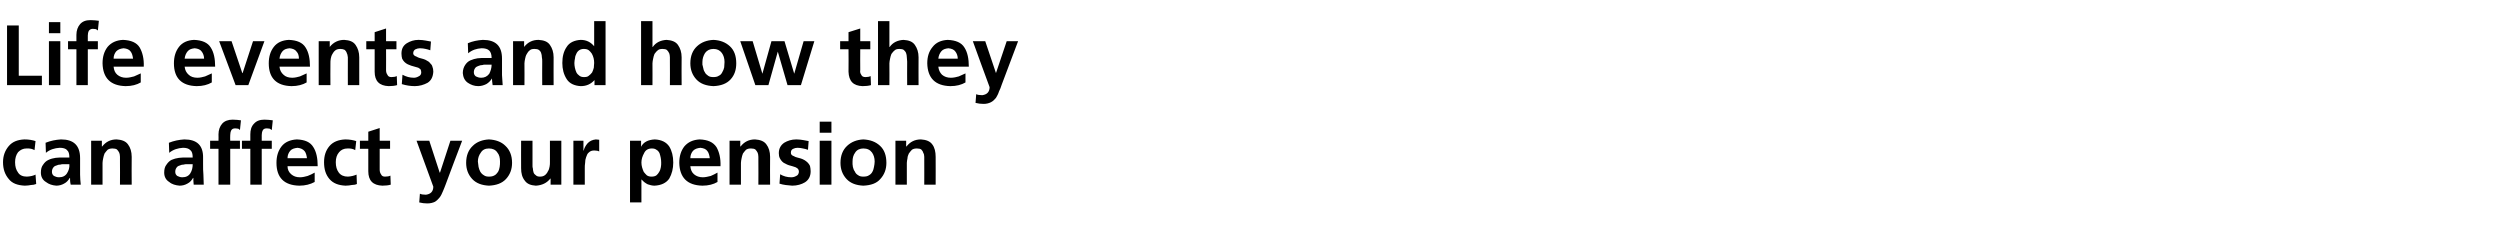
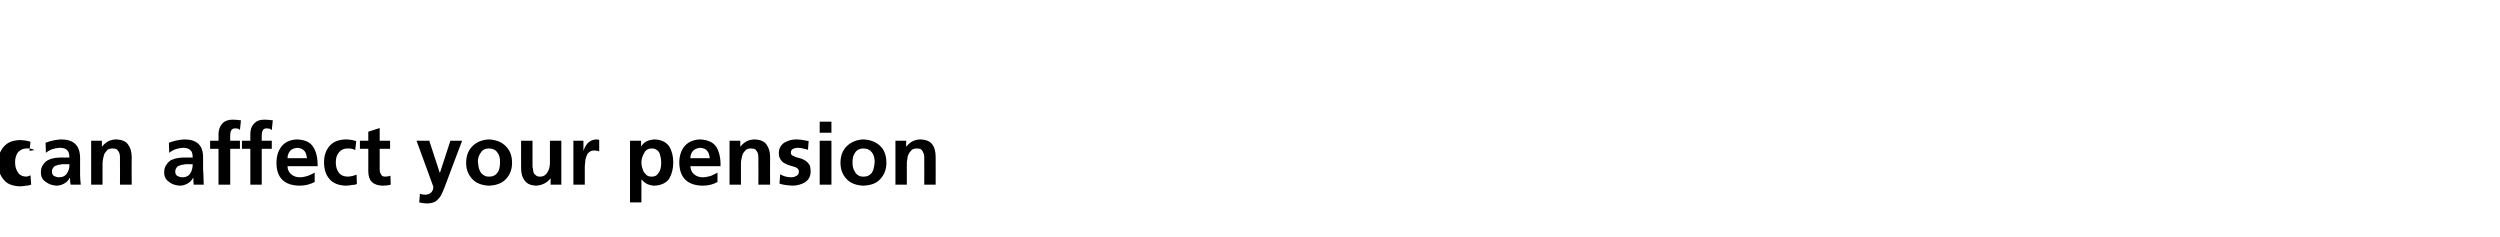
<svg xmlns="http://www.w3.org/2000/svg" version="1.1" width="746px" height="70.6px" viewBox="0 -5 746 70.6" style="top:-5px">
  <desc>Life events and how they can affect your pension</desc>
  <defs />
  <g id="Polygon203511">
-     <path d="m10.3 39.8c-.3-.2-.7-.3-1-.4c-.4-.1-.8-.1-1.4-.1c-1 0-1.8.4-2.5 1.1c-.6.8-.9 1.8-.9 3c0 1.3.3 2.3.9 3.1c.5.8 1.4 1.2 2.6 1.2c.5 0 1-.1 1.5-.2c.5-.1.9-.3 1.1-.4c0 0 .2 2.8.2 2.8c-.5.2-1 .3-1.5.3c-.6.1-1.2.2-1.9.2c-2.2-.1-3.8-.7-4.8-2c-1.1-1.3-1.7-2.9-1.7-5c0-1.9.6-3.5 1.7-4.8c1.1-1.3 2.6-1.9 4.7-2c1.3 0 2.4.2 3.3.5c0 0-.3 2.7-.3 2.7zm3.3-2.2c1.5-.6 3-.9 4.6-1c3.8 0 5.7 1.8 5.7 5.6c0 0 0 1.6 0 1.6c0 1.3 0 2.4 0 3.3c0 1 .1 2 .2 3c0 0-3 0-3 0c-.2-.8-.2-1.5-.2-2c0 0-.1 0-.1 0c-.4.7-.9 1.3-1.7 1.7c-.7.4-1.5.6-2.3.6c-1.2-.1-2.2-.4-3.1-1.1c-1-.6-1.5-1.6-1.5-2.8c0-1 .2-1.8.7-2.4c.4-.6.9-1.1 1.6-1.4c.6-.3 1.4-.5 2.1-.6c.8-.1 1.5-.1 2.3-.1c0 0 1.8 0 1.8 0c0-1.1-.2-1.8-.7-2.2c-.4-.5-1.2-.7-2.2-.7c-1.5.1-2.9.5-4.1 1.5c0 0-.1-3-.1-3zm2.3 7.4c-.3.4-.4.8-.4 1.3c0 .5.2.9.6 1.2c.4.2.9.4 1.5.4c1.1 0 1.9-.4 2.4-1.2c.5-.8.8-1.7.7-2.7c.05 0-1.4 0-1.4 0c0 0-.62 0-.6 0c-.2 0-.4 0-.6.1c-.5 0-.9.1-1.3.3c-.4.1-.7.3-.9.6c0 0 0 0 0 0zm11.3-8l3.2 0l0 1.7c0 0 .09.03.1 0c1.1-1.4 2.5-2.1 4.3-2.1c1.5.1 2.7.5 3.4 1.5c.7.9 1.1 2.2 1.1 3.7c-.05-.01 0 8.3 0 8.3l-3.5 0c0 0 .04-7.04 0-7c0-.5 0-.9 0-1.3c0-.5-.1-.9-.2-1.2c-.2-.4-.4-.7-.7-1c-.3-.2-.7-.3-1.3-.3c-.6 0-1.1.1-1.5.4c-.3.3-.6.7-.9 1.1c-.2.5-.3.9-.4 1.4c-.1.5-.2 1-.2 1.4c.02.05 0 6.5 0 6.5l-3.4 0l0-13.1zm23.2.6c1.5-.6 3-.9 4.6-1c3.8 0 5.7 1.8 5.6 5.6c0 0 0 1.6 0 1.6c0 1.3 0 2.4.1 3.3c0 1 .1 2 .1 3c0 0-3 0-3 0c-.1-.8-.1-1.5-.1-2c0 0-.1 0-.1 0c-.4.7-.9 1.3-1.7 1.7c-.7.4-1.5.6-2.3.6c-1.2-.1-2.3-.4-3.1-1.1c-1-.6-1.5-1.6-1.5-2.8c0-1 .2-1.8.7-2.4c.4-.6.9-1.1 1.5-1.4c.7-.3 1.4-.5 2.2-.6c.8-.1 1.5-.1 2.2-.1c0 0 1.9 0 1.9 0c0-1.1-.2-1.8-.7-2.2c-.5-.5-1.2-.7-2.2-.7c-1.5.1-2.9.5-4.1 1.5c0 0-.1-3-.1-3zm2.3 7.4c-.3.4-.4.8-.4 1.3c0 .5.2.9.6 1.2c.4.2.9.4 1.5.4c1.1 0 1.9-.4 2.4-1.2c.5-.8.7-1.7.7-2.7c.03 0-1.4 0-1.4 0c0 0-.64 0-.6 0c-.2 0-.4 0-.6.1c-.5 0-.9.1-1.3.3c-.4.1-.7.3-.9.6c0 0 0 0 0 0zm12.5-5.6l-2.5 0l0-2.4l2.5 0c0 0 .04-1.88 0-1.9c0-1.3.4-2.4 1.1-3.2c.7-.8 1.8-1.2 3.1-1.2c.9 0 1.8.1 2.5.2c0 0-.3 2.9-.3 2.9c-.1-.1-.3-.3-.5-.4c-.3 0-.6-.1-.9-.1c-.6 0-1 .2-1.2.6c-.2.4-.3.9-.3 1.4c-.05.02 0 1.7 0 1.7l2.9 0l0 2.4l-2.9 0l0 10.7l-3.5 0l0-10.7zm9.5 0l-2.5 0l0-2.4l2.5 0c0 0-.02-1.88 0-1.9c0-1.3.3-2.4 1.1-3.2c.7-.8 1.7-1.2 3.1-1.2c.9 0 1.7.1 2.5.2c0 0-.3 2.9-.3 2.9c-.2-.1-.4-.3-.6-.4c-.2 0-.5-.1-.9-.1c-.6 0-1 .2-1.2.6c-.2.4-.3.9-.3 1.4c-.01.02 0 1.7 0 1.7l3 0l0 2.4l-3 0l0 10.7l-3.4 0l0-10.7zm16.9 2.8c-.1-.8-.3-1.6-.7-2.1c-.5-.6-1.2-.9-2.1-1c-.9.1-1.7.3-2.2.9c-.5.6-.8 1.3-.8 2.2c0 0 5.8 0 5.8 0zm2.3 7.1c-1.3.7-2.8 1.1-4.6 1.1c-4.5-.1-6.8-2.4-6.8-6.8c0-2 .5-3.6 1.5-4.9c1-1.3 2.6-2 4.6-2.1c2.4.1 4 .8 4.9 2.3c.9 1.4 1.3 3.3 1.3 5.7c0 0-9 0-9 0c0 1 .4 1.8 1.1 2.4c.7.6 1.5.9 2.6.9c.8 0 1.6-.2 2.3-.4c.8-.3 1.4-.6 2.1-1c0 0 0 2.8 0 2.8zm12.1-9.5c-.3-.2-.6-.3-1-.4c-.3-.1-.8-.1-1.3-.1c-1.1 0-1.9.4-2.5 1.1c-.7.8-1 1.8-1 3c0 1.3.3 2.3.9 3.1c.6.8 1.5 1.2 2.7 1.2c.4 0 .9-.1 1.4-.2c.5-.1.9-.3 1.2-.4c0 0 .1 2.8.1 2.8c-.4.2-1 .3-1.5.3c-.5.1-1.2.2-1.9.2c-2.1-.1-3.7-.7-4.8-2c-1.1-1.3-1.6-2.9-1.6-5c0-1.9.5-3.5 1.6-4.8c1.1-1.3 2.7-1.9 4.7-2c1.3 0 2.4.2 3.3.5c0 0-.3 2.7-.3 2.7zm3.9-.4l-2.5 0l0-2.4l2.5 0l0-2.7l3.4-1.1l0 3.8l3.1 0l0 2.4l-3.1 0c0 0 .02 6.15 0 6.2c0 .5.1 1 .4 1.4c.2.5.6.7 1.2.7c.7 0 1.2-.1 1.6-.3c0 0 .1 2.7.1 2.7c-.7.2-1.5.3-2.5.3c-2.8-.1-4.2-1.5-4.2-4.3c.01.01 0-6.7 0-6.7zm21.3 7.1l.1 0l3.1-9.5l3.5 0c0 0-4.93 12.96-4.9 13c-.3.7-.5 1.4-.8 2c-.3.7-.6 1.4-1 1.9c-.4.5-.9 1-1.4 1.3c-.6.3-1.4.5-2.3.5c-.8 0-1.6-.1-2.4-.3c0 0 .2-2.6.2-2.6c.4.2 1 .3 1.8.3c.7-.1 1.2-.3 1.6-.7c.4-.4.6-1 .6-1.7c.01.02-5-13.7-5-13.7l3.8 0l3.1 9.5zm9.7 1.9c-1.2-1.3-1.8-2.9-1.8-4.8c0-2.2.7-3.9 2-5.1c1.2-1.2 2.9-1.8 4.8-1.9c2 .1 3.7.7 4.9 1.9c1.3 1.2 2 2.9 2 5.1c0 1.9-.6 3.5-1.8 4.8c-1.2 1.3-2.9 1.9-5.1 2c-2.1-.1-3.8-.7-5-2c0 0 0 0 0 0zm2.6-7.9c-.6.8-.9 1.7-.9 2.7c0 .2.1.5.1.8c0 .2.1.5.1.8c.1.5.3 1 .5 1.4c.3.5.6.8 1.1 1.1c.4.3.9.4 1.5.4c.7 0 1.2-.1 1.7-.4c.4-.2.7-.6 1-1c.3-.5.4-1 .5-1.5c.1-.5.1-1.1.1-1.6c0-1.1-.2-2-.8-2.7c-.5-.8-1.4-1.2-2.5-1.2c-1.1 0-1.9.4-2.4 1.2c0 0 0 0 0 0zm24 9.6l-3.2 0l0-1.8c0 0-.07-.02-.1 0c-1 1.3-2.5 2-4.3 2.1c-1.5-.1-2.6-.5-3.3-1.5c-.8-1-1.1-2.2-1.1-3.7c-.03.02 0-8.2 0-8.2l3.4 0c0 0-.01 6.95 0 7c0 .1 0 .3 0 .5c0 .2 0 .5.1.7c0 .4.1.8.2 1.2c.1.4.4.7.7.9c.3.3.7.4 1.2.4c.6 0 1.1-.1 1.6-.5c.3-.3.6-.6.8-1.1c.3-.4.4-.9.5-1.4c.1-.5.1-.9.1-1.3c0-.03 0-6.4 0-6.4l3.4 0l0 13.1zm3.6-13.1l3 0l0 2.9c0 0 .08.03.1 0c.1-.6.5-1.4 1.1-2.1c.6-.7 1.5-1.1 2.5-1.2c.3 0 .7.1 1 .1c0 0 0 3.5 0 3.5c-.3-.2-.8-.3-1.5-.3c-.7 0-1.2.2-1.6.6c-.4.3-.6.8-.8 1.4c-.2.5-.3 1.1-.3 1.7c-.1.6-.1 1.1-.1 1.6c.01.05 0 4.9 0 4.9l-3.4 0l0-13.1zm16.9 0l3.3 0l0 1.8c0 0 .01.01 0 0c.7-1.4 2.1-2.1 4.1-2.2c2 .1 3.4.8 4.3 2.1c.8 1.3 1.2 2.9 1.2 4.8c0 1.8-.4 3.4-1.2 4.8c-.9 1.3-2.4 2-4.4 2.1c-.7 0-1.4-.2-2-.4c-.6-.3-1.2-.7-1.8-1.4c-.03-.04-.1 0-.1 0l0 6.8l-3.4 0l0-18.4zm7.9 2.7c-.4-.3-.8-.4-1.4-.4c-1.1 0-1.9.5-2.3 1.4c-.5.9-.8 1.8-.8 2.8c0 1 .3 1.9.7 2.8c.3.4.6.7.9 1c.4.3.9.4 1.4.4c.6 0 1.1-.1 1.5-.4c.3-.3.6-.6.8-1c.3-.5.4-.9.5-1.4c.1-.5.1-1 .1-1.4c0-1-.2-1.9-.5-2.8c-.2-.4-.5-.8-.9-1c0 0 0 0 0 0zm15.9 2.5c-.1-.8-.3-1.6-.7-2.1c-.4-.6-1.1-.9-2.1-1c-.9.1-1.6.3-2.2.9c-.5.6-.8 1.3-.8 2.2c0 0 5.8 0 5.8 0zm2.3 7.1c-1.2.7-2.7 1.1-4.5 1.1c-4.5-.1-6.8-2.4-6.9-6.8c0-2 .5-3.6 1.5-4.9c1.1-1.3 2.6-2 4.6-2.1c2.4.1 4 .8 5 2.3c.8 1.4 1.3 3.3 1.2 5.7c0 0-9 0-9 0c.1 1 .4 1.8 1.1 2.4c.7.6 1.6.9 2.6.9c.8 0 1.6-.2 2.4-.4c.7-.3 1.3-.6 2-1c0 0 0 2.8 0 2.8zm3.6-12.3l3.2 0l0 1.7c0 0 .09.03.1 0c1.1-1.4 2.5-2.1 4.3-2.1c1.5.1 2.7.5 3.4 1.5c.7.9 1.1 2.2 1.1 3.7c-.05-.01 0 8.3 0 8.3l-3.5 0c0 0 .04-7.04 0-7c0-.5 0-.9 0-1.3c0-.5-.1-.9-.2-1.2c-.2-.4-.4-.7-.7-1c-.3-.2-.7-.3-1.3-.3c-.6 0-1.1.1-1.5.4c-.3.3-.6.7-.9 1.1c-.2.5-.3.9-.4 1.4c-.1.5-.2 1-.2 1.4c.02.05 0 6.5 0 6.5l-3.4 0l0-13.1zm23.4 2.7c-.5-.2-1-.3-1.5-.4c-.4-.1-1-.2-1.6-.2c-.5 0-.9.1-1.3.3c-.5.2-.7.6-.7 1.2c0 .5.3.8.9 1c.3.2.6.3 1 .4c.4.1.7.2 1.1.3c.4.1.7.3 1.1.5c.3.2.6.4.9.7c.3.3.5.6.7 1c.1.5.2 1 .2 1.6c0 1.5-.6 2.6-1.7 3.3c-1 .6-2.3 1-3.8 1c-1.3-.1-2.6-.2-3.8-.6c0 0 .2-2.8.2-2.8c1 .6 2.1.9 3.3.9c.5 0 1-.1 1.5-.4c.5-.2.7-.6.8-1.2c0-.4-.1-.7-.3-.9c-.1-.2-.4-.3-.7-.5c-.6-.2-1.2-.4-2-.6c-.4-.1-.7-.3-1.1-.5c-.3-.1-.6-.3-.9-.6c-.3-.3-.5-.6-.7-1c-.2-.4-.3-.9-.3-1.5c0-1.4.6-2.4 1.6-3.1c1-.6 2.2-1 3.6-1c.8 0 1.5.1 2.1.2c.5.1 1.1.2 1.6.3c0 0-.2 2.6-.2 2.6zm3.5-2.7l3.5 0l0 13.1l-3.5 0l0-13.1zm0-5.7l3.5 0l0 3.3l-3.5 0l0-3.3zm8 17.1c-1.2-1.3-1.8-2.9-1.8-4.8c0-2.2.7-3.9 2-5.1c1.3-1.2 2.9-1.8 4.8-1.9c2.1.1 3.7.7 5 1.9c1.3 1.2 1.9 2.9 1.9 5.1c0 1.9-.6 3.5-1.8 4.8c-1.1 1.3-2.8 1.9-5.1 2c-2.1-.1-3.8-.7-5-2c0 0 0 0 0 0zm2.6-7.9c-.6.8-.8 1.7-.8 2.7c0 .2 0 .5 0 .8c0 .2.1.5.1.8c.1.5.3 1 .6 1.4c.2.5.5.8 1 1.1c.4.3.9.4 1.5.4c.7 0 1.3-.1 1.7-.4c.4-.2.8-.6 1-1c.3-.5.4-1 .5-1.5c.1-.5.2-1.1.2-1.6c0-1.1-.3-2-.8-2.7c-.6-.8-1.4-1.2-2.6-1.2c-1 0-1.9.4-2.4 1.2c0 0 0 0 0 0zm12-3.5l3.2 0l0 1.7c0 0 .08.03.1 0c1.1-1.4 2.5-2.1 4.3-2.1c1.5.1 2.7.5 3.4 1.5c.7.9 1 2.2 1 3.7c.03-.01 0 8.3 0 8.3l-3.4 0c0 0 .02-7.04 0-7c0-.5 0-.9 0-1.3c0-.5-.1-.9-.3-1.2c-.1-.4-.3-.7-.6-1c-.3-.2-.7-.3-1.3-.3c-.6 0-1.1.1-1.5.4c-.3.3-.6.7-.9 1.1c-.2.5-.4.9-.4 1.4c-.1.5-.2 1-.2 1.4c0 .05 0 6.5 0 6.5l-3.4 0l0-13.1z" stroke="none" fill="#000" />
+     <path d="m10.3 39.8c-.3-.2-.7-.3-1-.4c-.4-.1-.8-.1-1.4-.1c-1 0-1.8.4-2.5 1.1c-.6.8-.9 1.8-.9 3c0 1.3.3 2.3.9 3.1c.5.8 1.4 1.2 2.6 1.2c.5-.1.9-.3 1.1-.4c0 0 .2 2.8.2 2.8c-.5.2-1 .3-1.5.3c-.6.1-1.2.2-1.9.2c-2.2-.1-3.8-.7-4.8-2c-1.1-1.3-1.7-2.9-1.7-5c0-1.9.6-3.5 1.7-4.8c1.1-1.3 2.6-1.9 4.7-2c1.3 0 2.4.2 3.3.5c0 0-.3 2.7-.3 2.7zm3.3-2.2c1.5-.6 3-.9 4.6-1c3.8 0 5.7 1.8 5.7 5.6c0 0 0 1.6 0 1.6c0 1.3 0 2.4 0 3.3c0 1 .1 2 .2 3c0 0-3 0-3 0c-.2-.8-.2-1.5-.2-2c0 0-.1 0-.1 0c-.4.7-.9 1.3-1.7 1.7c-.7.4-1.5.6-2.3.6c-1.2-.1-2.2-.4-3.1-1.1c-1-.6-1.5-1.6-1.5-2.8c0-1 .2-1.8.7-2.4c.4-.6.9-1.1 1.6-1.4c.6-.3 1.4-.5 2.1-.6c.8-.1 1.5-.1 2.3-.1c0 0 1.8 0 1.8 0c0-1.1-.2-1.8-.7-2.2c-.4-.5-1.2-.7-2.2-.7c-1.5.1-2.9.5-4.1 1.5c0 0-.1-3-.1-3zm2.3 7.4c-.3.4-.4.8-.4 1.3c0 .5.2.9.6 1.2c.4.2.9.4 1.5.4c1.1 0 1.9-.4 2.4-1.2c.5-.8.8-1.7.7-2.7c.05 0-1.4 0-1.4 0c0 0-.62 0-.6 0c-.2 0-.4 0-.6.1c-.5 0-.9.1-1.3.3c-.4.1-.7.3-.9.6c0 0 0 0 0 0zm11.3-8l3.2 0l0 1.7c0 0 .09.03.1 0c1.1-1.4 2.5-2.1 4.3-2.1c1.5.1 2.7.5 3.4 1.5c.7.9 1.1 2.2 1.1 3.7c-.05-.01 0 8.3 0 8.3l-3.5 0c0 0 .04-7.04 0-7c0-.5 0-.9 0-1.3c0-.5-.1-.9-.2-1.2c-.2-.4-.4-.7-.7-1c-.3-.2-.7-.3-1.3-.3c-.6 0-1.1.1-1.5.4c-.3.3-.6.7-.9 1.1c-.2.5-.3.9-.4 1.4c-.1.5-.2 1-.2 1.4c.02.05 0 6.5 0 6.5l-3.4 0l0-13.1zm23.2.6c1.5-.6 3-.9 4.6-1c3.8 0 5.7 1.8 5.6 5.6c0 0 0 1.6 0 1.6c0 1.3 0 2.4.1 3.3c0 1 .1 2 .1 3c0 0-3 0-3 0c-.1-.8-.1-1.5-.1-2c0 0-.1 0-.1 0c-.4.7-.9 1.3-1.7 1.7c-.7.4-1.5.6-2.3.6c-1.2-.1-2.3-.4-3.1-1.1c-1-.6-1.5-1.6-1.5-2.8c0-1 .2-1.8.7-2.4c.4-.6.9-1.1 1.5-1.4c.7-.3 1.4-.5 2.2-.6c.8-.1 1.5-.1 2.2-.1c0 0 1.9 0 1.9 0c0-1.1-.2-1.8-.7-2.2c-.5-.5-1.2-.7-2.2-.7c-1.5.1-2.9.5-4.1 1.5c0 0-.1-3-.1-3zm2.3 7.4c-.3.4-.4.8-.4 1.3c0 .5.2.9.6 1.2c.4.2.9.4 1.5.4c1.1 0 1.9-.4 2.4-1.2c.5-.8.7-1.7.7-2.7c.03 0-1.4 0-1.4 0c0 0-.64 0-.6 0c-.2 0-.4 0-.6.1c-.5 0-.9.1-1.3.3c-.4.1-.7.3-.9.6c0 0 0 0 0 0zm12.5-5.6l-2.5 0l0-2.4l2.5 0c0 0 .04-1.88 0-1.9c0-1.3.4-2.4 1.1-3.2c.7-.8 1.8-1.2 3.1-1.2c.9 0 1.8.1 2.5.2c0 0-.3 2.9-.3 2.9c-.1-.1-.3-.3-.5-.4c-.3 0-.6-.1-.9-.1c-.6 0-1 .2-1.2.6c-.2.4-.3.9-.3 1.4c-.05.02 0 1.7 0 1.7l2.9 0l0 2.4l-2.9 0l0 10.7l-3.5 0l0-10.7zm9.5 0l-2.5 0l0-2.4l2.5 0c0 0-.02-1.88 0-1.9c0-1.3.3-2.4 1.1-3.2c.7-.8 1.7-1.2 3.1-1.2c.9 0 1.7.1 2.5.2c0 0-.3 2.9-.3 2.9c-.2-.1-.4-.3-.6-.4c-.2 0-.5-.1-.9-.1c-.6 0-1 .2-1.2.6c-.2.4-.3.9-.3 1.4c-.01.02 0 1.7 0 1.7l3 0l0 2.4l-3 0l0 10.7l-3.4 0l0-10.7zm16.9 2.8c-.1-.8-.3-1.6-.7-2.1c-.5-.6-1.2-.9-2.1-1c-.9.1-1.7.3-2.2.9c-.5.6-.8 1.3-.8 2.2c0 0 5.8 0 5.8 0zm2.3 7.1c-1.3.7-2.8 1.1-4.6 1.1c-4.5-.1-6.8-2.4-6.8-6.8c0-2 .5-3.6 1.5-4.9c1-1.3 2.6-2 4.6-2.1c2.4.1 4 .8 4.9 2.3c.9 1.4 1.3 3.3 1.3 5.7c0 0-9 0-9 0c0 1 .4 1.8 1.1 2.4c.7.6 1.5.9 2.6.9c.8 0 1.6-.2 2.3-.4c.8-.3 1.4-.6 2.1-1c0 0 0 2.8 0 2.8zm12.1-9.5c-.3-.2-.6-.3-1-.4c-.3-.1-.8-.1-1.3-.1c-1.1 0-1.9.4-2.5 1.1c-.7.8-1 1.8-1 3c0 1.3.3 2.3.9 3.1c.6.8 1.5 1.2 2.7 1.2c.4 0 .9-.1 1.4-.2c.5-.1.9-.3 1.2-.4c0 0 .1 2.8.1 2.8c-.4.2-1 .3-1.5.3c-.5.1-1.2.2-1.9.2c-2.1-.1-3.7-.7-4.8-2c-1.1-1.3-1.6-2.9-1.6-5c0-1.9.5-3.5 1.6-4.8c1.1-1.3 2.7-1.9 4.7-2c1.3 0 2.4.2 3.3.5c0 0-.3 2.7-.3 2.7zm3.9-.4l-2.5 0l0-2.4l2.5 0l0-2.7l3.4-1.1l0 3.8l3.1 0l0 2.4l-3.1 0c0 0 .02 6.15 0 6.2c0 .5.1 1 .4 1.4c.2.5.6.7 1.2.7c.7 0 1.2-.1 1.6-.3c0 0 .1 2.7.1 2.7c-.7.2-1.5.3-2.5.3c-2.8-.1-4.2-1.5-4.2-4.3c.01.01 0-6.7 0-6.7zm21.3 7.1l.1 0l3.1-9.5l3.5 0c0 0-4.93 12.96-4.9 13c-.3.7-.5 1.4-.8 2c-.3.7-.6 1.4-1 1.9c-.4.5-.9 1-1.4 1.3c-.6.3-1.4.5-2.3.5c-.8 0-1.6-.1-2.4-.3c0 0 .2-2.6.2-2.6c.4.2 1 .3 1.8.3c.7-.1 1.2-.3 1.6-.7c.4-.4.6-1 .6-1.7c.01.02-5-13.7-5-13.7l3.8 0l3.1 9.5zm9.7 1.9c-1.2-1.3-1.8-2.9-1.8-4.8c0-2.2.7-3.9 2-5.1c1.2-1.2 2.9-1.8 4.8-1.9c2 .1 3.7.7 4.9 1.9c1.3 1.2 2 2.9 2 5.1c0 1.9-.6 3.5-1.8 4.8c-1.2 1.3-2.9 1.9-5.1 2c-2.1-.1-3.8-.7-5-2c0 0 0 0 0 0zm2.6-7.9c-.6.8-.9 1.7-.9 2.7c0 .2.1.5.1.8c0 .2.1.5.1.8c.1.5.3 1 .5 1.4c.3.5.6.8 1.1 1.1c.4.3.9.4 1.5.4c.7 0 1.2-.1 1.7-.4c.4-.2.7-.6 1-1c.3-.5.4-1 .5-1.5c.1-.5.1-1.1.1-1.6c0-1.1-.2-2-.8-2.7c-.5-.8-1.4-1.2-2.5-1.2c-1.1 0-1.9.4-2.4 1.2c0 0 0 0 0 0zm24 9.6l-3.2 0l0-1.8c0 0-.07-.02-.1 0c-1 1.3-2.5 2-4.3 2.1c-1.5-.1-2.6-.5-3.3-1.5c-.8-1-1.1-2.2-1.1-3.7c-.03.02 0-8.2 0-8.2l3.4 0c0 0-.01 6.95 0 7c0 .1 0 .3 0 .5c0 .2 0 .5.1.7c0 .4.1.8.2 1.2c.1.4.4.7.7.9c.3.3.7.4 1.2.4c.6 0 1.1-.1 1.6-.5c.3-.3.6-.6.8-1.1c.3-.4.4-.9.5-1.4c.1-.5.1-.9.1-1.3c0-.03 0-6.4 0-6.4l3.4 0l0 13.1zm3.6-13.1l3 0l0 2.9c0 0 .08.03.1 0c.1-.6.5-1.4 1.1-2.1c.6-.7 1.5-1.1 2.5-1.2c.3 0 .7.1 1 .1c0 0 0 3.5 0 3.5c-.3-.2-.8-.3-1.5-.3c-.7 0-1.2.2-1.6.6c-.4.3-.6.8-.8 1.4c-.2.5-.3 1.1-.3 1.7c-.1.6-.1 1.1-.1 1.6c.01.05 0 4.9 0 4.9l-3.4 0l0-13.1zm16.9 0l3.3 0l0 1.8c0 0 .01.01 0 0c.7-1.4 2.1-2.1 4.1-2.2c2 .1 3.4.8 4.3 2.1c.8 1.3 1.2 2.9 1.2 4.8c0 1.8-.4 3.4-1.2 4.8c-.9 1.3-2.4 2-4.4 2.1c-.7 0-1.4-.2-2-.4c-.6-.3-1.2-.7-1.8-1.4c-.03-.04-.1 0-.1 0l0 6.8l-3.4 0l0-18.4zm7.9 2.7c-.4-.3-.8-.4-1.4-.4c-1.1 0-1.9.5-2.3 1.4c-.5.9-.8 1.8-.8 2.8c0 1 .3 1.9.7 2.8c.3.4.6.7.9 1c.4.3.9.4 1.4.4c.6 0 1.1-.1 1.5-.4c.3-.3.6-.6.8-1c.3-.5.4-.9.5-1.4c.1-.5.1-1 .1-1.4c0-1-.2-1.9-.5-2.8c-.2-.4-.5-.8-.9-1c0 0 0 0 0 0zm15.9 2.5c-.1-.8-.3-1.6-.7-2.1c-.4-.6-1.1-.9-2.1-1c-.9.1-1.6.3-2.2.9c-.5.6-.8 1.3-.8 2.2c0 0 5.8 0 5.8 0zm2.3 7.1c-1.2.7-2.7 1.1-4.5 1.1c-4.5-.1-6.8-2.4-6.9-6.8c0-2 .5-3.6 1.5-4.9c1.1-1.3 2.6-2 4.6-2.1c2.4.1 4 .8 5 2.3c.8 1.4 1.3 3.3 1.2 5.7c0 0-9 0-9 0c.1 1 .4 1.8 1.1 2.4c.7.6 1.6.9 2.6.9c.8 0 1.6-.2 2.4-.4c.7-.3 1.3-.6 2-1c0 0 0 2.8 0 2.8zm3.6-12.3l3.2 0l0 1.7c0 0 .09.03.1 0c1.1-1.4 2.5-2.1 4.3-2.1c1.5.1 2.7.5 3.4 1.5c.7.9 1.1 2.2 1.1 3.7c-.05-.01 0 8.3 0 8.3l-3.5 0c0 0 .04-7.04 0-7c0-.5 0-.9 0-1.3c0-.5-.1-.9-.2-1.2c-.2-.4-.4-.7-.7-1c-.3-.2-.7-.3-1.3-.3c-.6 0-1.1.1-1.5.4c-.3.3-.6.7-.9 1.1c-.2.5-.3.9-.4 1.4c-.1.5-.2 1-.2 1.4c.02.05 0 6.5 0 6.5l-3.4 0l0-13.1zm23.4 2.7c-.5-.2-1-.3-1.5-.4c-.4-.1-1-.2-1.6-.2c-.5 0-.9.1-1.3.3c-.5.2-.7.6-.7 1.2c0 .5.3.8.9 1c.3.2.6.3 1 .4c.4.1.7.2 1.1.3c.4.1.7.3 1.1.5c.3.2.6.4.9.7c.3.3.5.6.7 1c.1.5.2 1 .2 1.6c0 1.5-.6 2.6-1.7 3.3c-1 .6-2.3 1-3.8 1c-1.3-.1-2.6-.2-3.8-.6c0 0 .2-2.8.2-2.8c1 .6 2.1.9 3.3.9c.5 0 1-.1 1.5-.4c.5-.2.7-.6.8-1.2c0-.4-.1-.7-.3-.9c-.1-.2-.4-.3-.7-.5c-.6-.2-1.2-.4-2-.6c-.4-.1-.7-.3-1.1-.5c-.3-.1-.6-.3-.9-.6c-.3-.3-.5-.6-.7-1c-.2-.4-.3-.9-.3-1.5c0-1.4.6-2.4 1.6-3.1c1-.6 2.2-1 3.6-1c.8 0 1.5.1 2.1.2c.5.1 1.1.2 1.6.3c0 0-.2 2.6-.2 2.6zm3.5-2.7l3.5 0l0 13.1l-3.5 0l0-13.1zm0-5.7l3.5 0l0 3.3l-3.5 0l0-3.3zm8 17.1c-1.2-1.3-1.8-2.9-1.8-4.8c0-2.2.7-3.9 2-5.1c1.3-1.2 2.9-1.8 4.8-1.9c2.1.1 3.7.7 5 1.9c1.3 1.2 1.9 2.9 1.9 5.1c0 1.9-.6 3.5-1.8 4.8c-1.1 1.3-2.8 1.9-5.1 2c-2.1-.1-3.8-.7-5-2c0 0 0 0 0 0zm2.6-7.9c-.6.8-.8 1.7-.8 2.7c0 .2 0 .5 0 .8c0 .2.1.5.1.8c.1.5.3 1 .6 1.4c.2.5.5.8 1 1.1c.4.3.9.4 1.5.4c.7 0 1.3-.1 1.7-.4c.4-.2.8-.6 1-1c.3-.5.4-1 .5-1.5c.1-.5.2-1.1.2-1.6c0-1.1-.3-2-.8-2.7c-.6-.8-1.4-1.2-2.6-1.2c-1 0-1.9.4-2.4 1.2c0 0 0 0 0 0zm12-3.5l3.2 0l0 1.7c0 0 .08.03.1 0c1.1-1.4 2.5-2.1 4.3-2.1c1.5.1 2.7.5 3.4 1.5c.7.9 1 2.2 1 3.7c.03-.01 0 8.3 0 8.3l-3.4 0c0 0 .02-7.04 0-7c0-.5 0-.9 0-1.3c0-.5-.1-.9-.3-1.2c-.1-.4-.3-.7-.6-1c-.3-.2-.7-.3-1.3-.3c-.6 0-1.1.1-1.5.4c-.3.3-.6.7-.9 1.1c-.2.5-.4.9-.4 1.4c-.1.5-.2 1-.2 1.4c0 .05 0 6.5 0 6.5l-3.4 0l0-13.1z" stroke="none" fill="#000" />
  </g>
  <g id="Polygon203510">
-     <path d="m2.1 2.6l3.5 0l0 15l6.9 0l0 2.8l-10.4 0l0-17.8zm12.5 4.7l3.4 0l0 13.1l-3.4 0l0-13.1zm0-5.7l3.4 0l0 3.3l-3.4 0l0-3.3zm8.2 8.1l-2.5 0l0-2.4l2.5 0c0 0 .01-1.88 0-1.9c0-1.3.4-2.4 1.1-3.2c.7-.8 1.7-1.2 3.1-1.2c.9 0 1.7.1 2.5.2c0 0-.3 2.9-.3 2.9c-.2-.1-.3-.3-.6-.4c-.2 0-.5-.1-.9-.1c-.5 0-.9.2-1.2.6c-.2.4-.3.9-.3 1.4c.02.03 0 1.7 0 1.7l3 0l0 2.4l-3 0l0 10.7l-3.4 0l0-10.7zm16.9 2.8c-.1-.8-.3-1.6-.7-2.1c-.4-.6-1.1-.9-2.1-1c-.9.1-1.6.3-2.2.9c-.5.6-.8 1.3-.8 2.2c0 0 5.8 0 5.8 0zm2.3 7.1c-1.2.7-2.7 1.1-4.5 1.1c-4.5-.1-6.8-2.4-6.9-6.8c0-2 .5-3.6 1.5-4.9c1.1-1.3 2.6-2 4.6-2.1c2.4.1 4.1.8 5 2.3c.8 1.4 1.3 3.3 1.2 5.7c0 0-9 0-9 0c.1 1 .4 1.8 1.1 2.4c.7.6 1.6.9 2.6.9c.9 0 1.6-.2 2.4-.4c.7-.3 1.3-.6 2-.9c0 0 0 2.7 0 2.7zm18.9-7.1c0-.8-.3-1.6-.7-2.1c-.4-.6-1.1-.9-2.1-1c-.9.1-1.6.3-2.1.9c-.5.6-.8 1.3-.9 2.2c0 0 5.8 0 5.8 0zm2.3 7.1c-1.2.7-2.7 1.1-4.5 1.1c-4.5-.1-6.8-2.4-6.8-6.8c0-2 .5-3.6 1.5-4.9c1-1.3 2.5-2 4.5-2.1c2.4.1 4.1.8 5 2.3c.9 1.4 1.3 3.3 1.3 5.7c0 0-9.1 0-9.1 0c.1 1 .5 1.8 1.2 2.4c.6.6 1.5.9 2.6.9c.8 0 1.6-.2 2.3-.4c.7-.3 1.4-.6 2-.9c0 0 0 2.7 0 2.7zm2.2-12.3l3.7 0l3.2 9.5l.1 0l3.1-9.5l3.4 0l-4.8 13.1l-3.8 0l-4.9-13.1zm23.8 5.2c0-.8-.2-1.6-.7-2.1c-.4-.6-1.1-.9-2.1-1c-.9.1-1.6.3-2.1.9c-.5.6-.8 1.3-.9 2.2c0 0 5.8 0 5.8 0zm2.3 7.1c-1.2.7-2.7 1.1-4.5 1.1c-4.5-.1-6.8-2.4-6.8-6.8c0-2 .5-3.6 1.5-4.9c1-1.3 2.5-2 4.5-2.1c2.4.1 4.1.8 5 2.3c.9 1.4 1.3 3.3 1.3 5.7c0 0-9.1 0-9.1 0c.1 1 .5 1.8 1.2 2.4c.6.6 1.5.9 2.6.9c.8 0 1.6-.2 2.3-.4c.7-.3 1.4-.6 2-.9c0 0 0 2.7 0 2.7zm3.6-12.3l3.3 0l0 1.7c0 0 .03.04 0 0c1.1-1.4 2.6-2.1 4.3-2.1c1.6.1 2.7.5 3.4 1.5c.7 1 1.1 2.2 1.1 3.7c-.01-.01 0 8.3 0 8.3l-3.4 0c0 0-.02-7.04 0-7c0-.5 0-.9 0-1.3c-.1-.5-.1-.9-.3-1.2c-.1-.4-.3-.7-.6-1c-.4-.2-.8-.3-1.3-.3c-.6 0-1.1.1-1.5.4c-.4.3-.7.7-.9 1.1c-.3.5-.4.9-.5 1.4c-.1.5-.1 1-.1 1.4c-.04.05 0 6.5 0 6.5l-3.5 0l0-13.1zm16.7 2.4l-2.5 0l0-2.4l2.5 0l0-2.7l3.4-1.1l0 3.8l3.1 0l0 2.4l-3.1 0c0 0 .03 6.16 0 6.2c0 .5.1 1 .4 1.4c.2.5.6.7 1.2.7c.7 0 1.2-.1 1.6-.3c0 0 .1 2.7.1 2.7c-.7.2-1.5.3-2.5.3c-2.8-.1-4.2-1.5-4.2-4.3c.02.02 0-6.7 0-6.7zm16.6.3c-.5-.2-1-.3-1.4-.4c-.5-.1-1-.2-1.7-.2c-.4 0-.9.1-1.3.3c-.4.2-.7.6-.7 1.2c0 .5.4.8 1 1c.3.2.6.3.9.4c.4.1.7.2 1.1.3c.4.1.8.3 1.1.5c.4.2.7.4.9.7c.3.3.6.6.7 1c.2.5.3 1 .3 1.6c-.1 1.5-.6 2.6-1.7 3.3c-1.1.6-2.4 1-3.8 1c-1.3 0-2.6-.2-3.9-.6c0 0 .2-2.8.2-2.8c1.1.6 2.2.9 3.4.9c.4 0 .9-.1 1.4-.4c.5-.2.8-.6.8-1.2c0-.4-.1-.6-.2-.9c-.2-.2-.4-.3-.7-.5c-.6-.2-1.3-.4-2.1-.6c-.3-.1-.7-.3-1-.4c-.4-.2-.7-.4-1-.7c-.3-.3-.5-.6-.7-1c-.1-.4-.2-.9-.2-1.5c0-1.4.5-2.4 1.6-3.1c1-.6 2.1-1 3.5-1c.8 0 1.5.1 2.1.2c.6.1 1.1.2 1.6.3c0 0-.2 2.6-.2 2.6zm11.2-2.1c1.4-.6 2.9-.9 4.5-1c3.8 0 5.7 1.8 5.7 5.6c0 0 0 1.7 0 1.7c0 1.2 0 2.3 0 3.2c.1 1 .1 2 .2 3c0 0-3 0-3 0c-.1-.8-.2-1.5-.2-2c0 0 0 0 0 0c-.4.7-1 1.3-1.7 1.7c-.8.4-1.6.6-2.4.6c-1.2 0-2.2-.4-3.1-1c-1-.7-1.4-1.7-1.5-2.9c0-1 .3-1.8.7-2.4c.4-.6.9-1.1 1.6-1.4c.7-.3 1.4-.5 2.1-.6c.8-.1 1.6-.1 2.3-.1c0 0 1.9 0 1.9 0c0-1.1-.3-1.8-.7-2.2c-.5-.5-1.3-.7-2.3-.7c-1.5.1-2.8.5-4 1.5c0 0-.1-3-.1-3zm2.2 7.4c-.3.4-.4.8-.4 1.3c0 .5.2.9.6 1.2c.4.2.9.4 1.6.4c1 0 1.8-.4 2.4-1.2c.4-.8.7-1.7.7-2.7c-.03.01-1.5 0-1.5 0c0 0-.59.01-.6 0c-.2 0-.4 0-.6.1c-.4 0-.9.1-1.3.3c-.3.1-.7.3-.9.6c0 0 0 0 0 0zm11.3-8l3.3 0l0 1.7c0 0 .02.04 0 0c1.1-1.4 2.5-2.1 4.3-2.1c1.6.1 2.7.5 3.4 1.5c.7 1 1.1 2.2 1.1 3.7c-.03-.01 0 8.3 0 8.3l-3.4 0c0 0-.04-7.04 0-7c0-.5 0-.9-.1-1.3c0-.5-.1-.9-.2-1.2c-.1-.4-.3-.7-.7-1c-.3-.2-.7-.3-1.3-.3c-.6 0-1.1.1-1.4.4c-.4.3-.7.7-.9 1.1c-.3.5-.4.9-.5 1.4c-.1.5-.2 1-.2 1.4c.04.05 0 6.5 0 6.5l-3.4 0l0-13.1zm18.5 5c-.1.5-.2 1-.2 1.5c0 .9.2 1.9.6 2.8c.2.4.5.7.9 1c.4.3.8.4 1.4.4c.6 0 1.1-.1 1.4-.4c.4-.3.7-.6 1-1c.2-.5.4-.9.5-1.4c0-.5.1-1 .1-1.4c0-1-.2-1.9-.7-2.8c-.3-.4-.6-.8-.9-1c-.4-.3-.9-.4-1.5-.4c-1 0-1.8.5-2.2 1.4c-.2.4-.4.9-.4 1.3c0 0 0 0 0 0zm5.8 6.6c0 0-.03-.01 0 0c-1.1 1.2-2.4 1.8-4.1 1.8c-1.9-.1-3.4-.8-4.2-2.1c-.9-1.4-1.3-3-1.3-4.8c0-1.9.4-3.5 1.3-4.8c.8-1.3 2.3-2 4.2-2.1c1.7 0 3 .7 4 1.9c-.04-.02 0 0 0 0l0-7.5l3.4 0l0 19.1l-3.3 0l0-1.5zm13.9-17.6l3.4 0l0 7.7c0 0 .08.04.1 0c.9-1.3 2.3-2 4.1-2.1c1.5.1 2.7.5 3.4 1.5c.7 1 1.1 2.2 1.1 3.7c-.05-.01 0 8.3 0 8.3l-3.5 0c0 0 .04-7.04 0-7c0-.5 0-.9 0-1.3c0-.5-.1-.9-.2-1.2c-.2-.4-.4-.7-.7-1c-.3-.2-.7-.3-1.3-.3c-.6 0-1.1.1-1.4.4c-.4.3-.7.7-1 1.1c-.2.5-.3.9-.4 1.4c-.1.5-.2 1-.2 1.4c.03.05 0 6.5 0 6.5l-3.4 0l0-19.1zm16.5 17.4c-1.2-1.3-1.8-2.9-1.8-4.8c0-2.2.7-3.9 2-5.1c1.3-1.2 2.9-1.8 4.9-1.9c2 .1 3.6.7 4.9 1.9c1.3 1.2 1.9 2.9 1.9 5.1c0 1.9-.5 3.5-1.7 4.8c-1.2 1.3-2.9 1.9-5.1 2c-2.2-.1-3.9-.7-5.1-2c0 0 0 0 0 0zm2.6-7.9c-.5.8-.8 1.7-.8 2.7c0 .2 0 .5 0 .8c.1.2.1.5.2.8c.1.5.2 1 .5 1.4c.2.5.6.8 1 1.1c.4.3.9.4 1.6.4c.6 0 1.2-.1 1.6-.4c.5-.2.8-.6 1-1c.3-.5.5-1 .6-1.5c0-.5.1-1.1.1-1.6c0-1.1-.3-2-.8-2.7c-.6-.8-1.4-1.2-2.5-1.2c-1.1 0-1.9.4-2.5 1.2c0 0 0 0 0 0zm10.5-3.5l3.7 0l2.9 9.7l0 0l2.7-9.7l3.9 0l2.9 9.7l0 0l2.8-9.7l3.2 0l-4 13.1l-4 0l-2.9-10l0 0l-2.8 10l-3.9 0l-4.5-13.1zm32.3 2.4l-2.5 0l0-2.4l2.5 0l0-2.7l3.5-1.1l0 3.8l3 0l0 2.4l-3 0c0 0-.04 6.16 0 6.2c-.1.5 0 1 .3 1.4c.2.5.6.7 1.3.7c.6 0 1.1-.1 1.5-.3c0 0 .1 2.7.1 2.7c-.7.2-1.5.3-2.5.3c-2.8-.1-4.1-1.5-4.2-4.3c.05.02 0-6.7 0-6.7zm8.8-8.4l3.4 0l0 7.7c0 0 .09.04.1 0c.9-1.3 2.3-2 4.1-2.1c1.6.1 2.7.5 3.4 1.5c.7 1 1.1 2.2 1.1 3.7c-.03-.01 0 8.3 0 8.3l-3.4 0c0 0-.04-7.04 0-7c0-.5-.1-.9-.1-1.3c0-.5-.1-.9-.2-1.2c-.1-.4-.4-.7-.7-1c-.3-.2-.7-.3-1.3-.3c-.6 0-1.1.1-1.4.4c-.4.3-.7.7-1 1.1c-.2.5-.3.9-.4 1.4c-.1.5-.2 1-.2 1.4c.04.05 0 6.5 0 6.5l-3.4 0l0-19.1zm23.8 11.2c0-.8-.3-1.6-.7-2.1c-.4-.6-1.1-.9-2.1-1c-.9.1-1.6.3-2.1.9c-.5.6-.8 1.3-.9 2.2c0 0 5.8 0 5.8 0zm2.3 7.1c-1.2.7-2.7 1.1-4.5 1.1c-4.5-.1-6.8-2.4-6.9-6.8c0-2 .5-3.6 1.6-4.9c1-1.3 2.5-2 4.5-2.1c2.4.1 4.1.8 5 2.3c.9 1.4 1.3 3.3 1.3 5.7c0 0-9.1 0-9.1 0c.1 1 .5 1.8 1.1 2.4c.7.6 1.6.9 2.6.9c.9 0 1.7-.2 2.4-.4c.7-.3 1.4-.6 2-.9c0 0 0 2.7 0 2.7zm9.1-2.8l0 0l3.2-9.5l3.4 0c0 0-4.86 12.96-4.9 13c-.2.7-.5 1.4-.8 2c-.2.7-.6 1.4-.9 1.9c-.4.5-.9 1-1.5 1.3c-.6.3-1.3.5-2.2.5c-.8 0-1.6-.1-2.4-.3c0 0 .2-2.6.2-2.6c.4.2 1 .3 1.8.3c.7-.1 1.2-.3 1.6-.7c.4-.4.6-1 .6-1.7c-.03.03-5-13.7-5-13.7l3.7 0l3.2 9.5z" stroke="none" fill="#000" />
-   </g>
+     </g>
</svg>